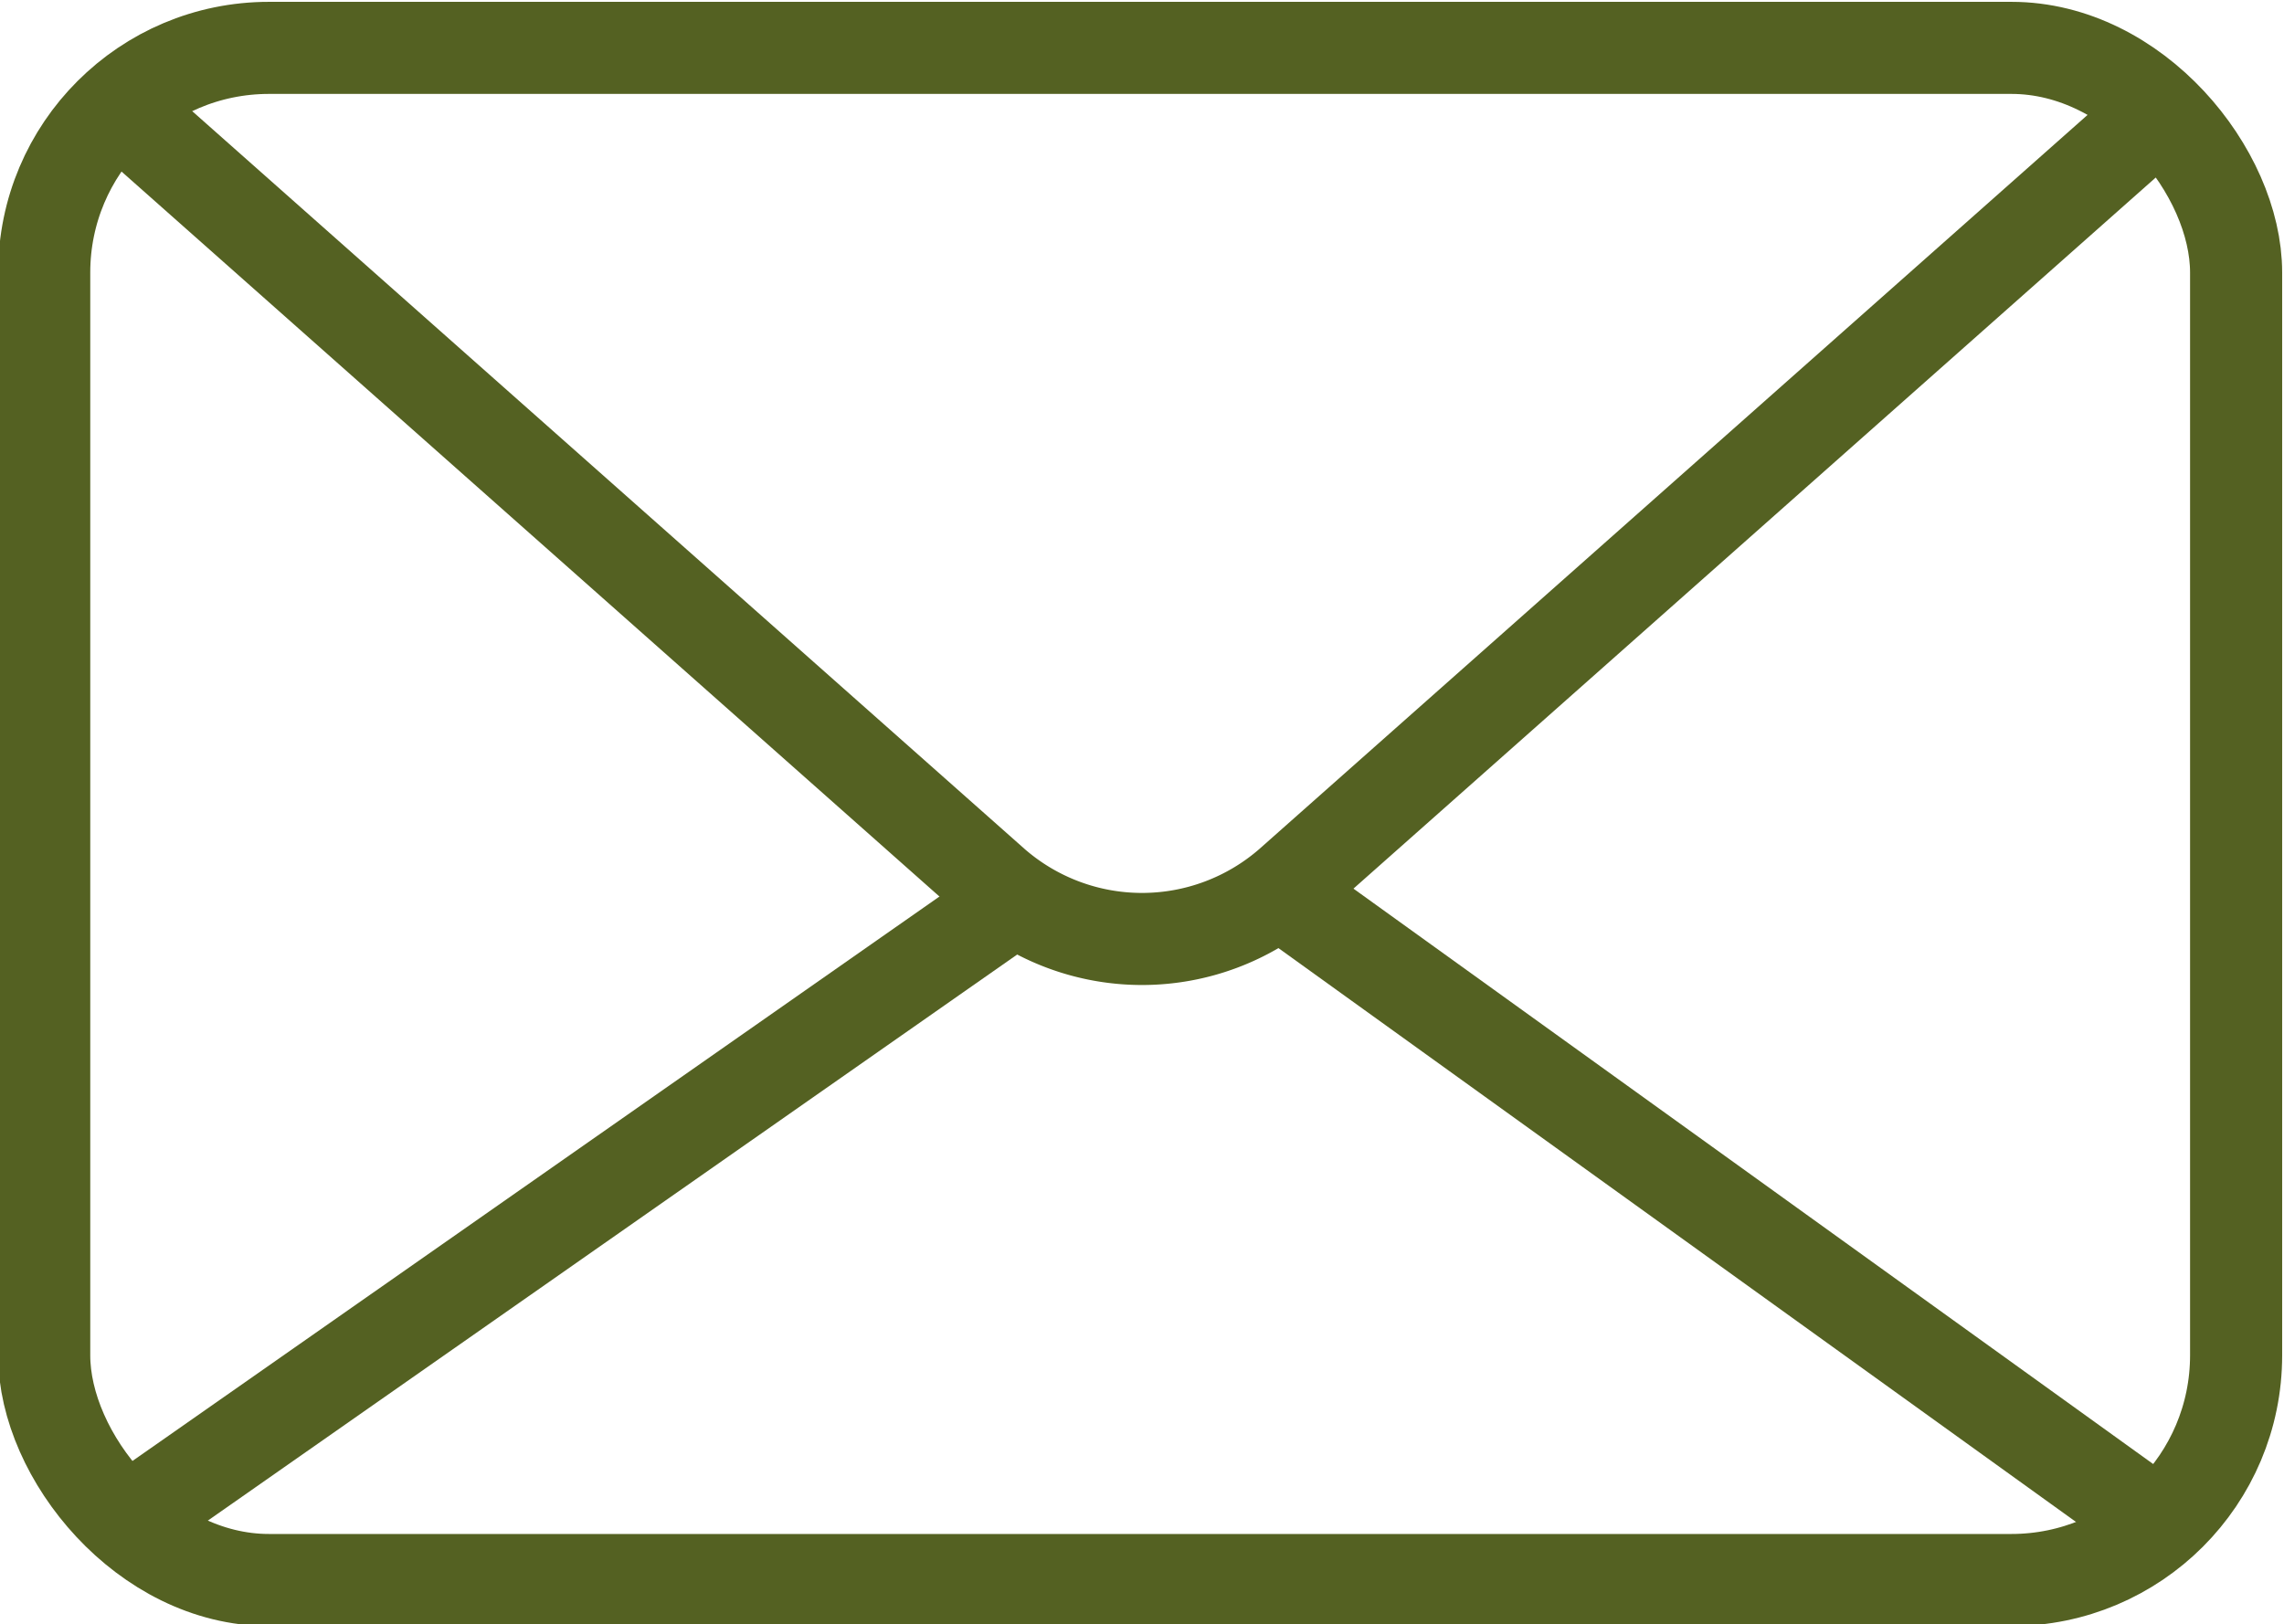
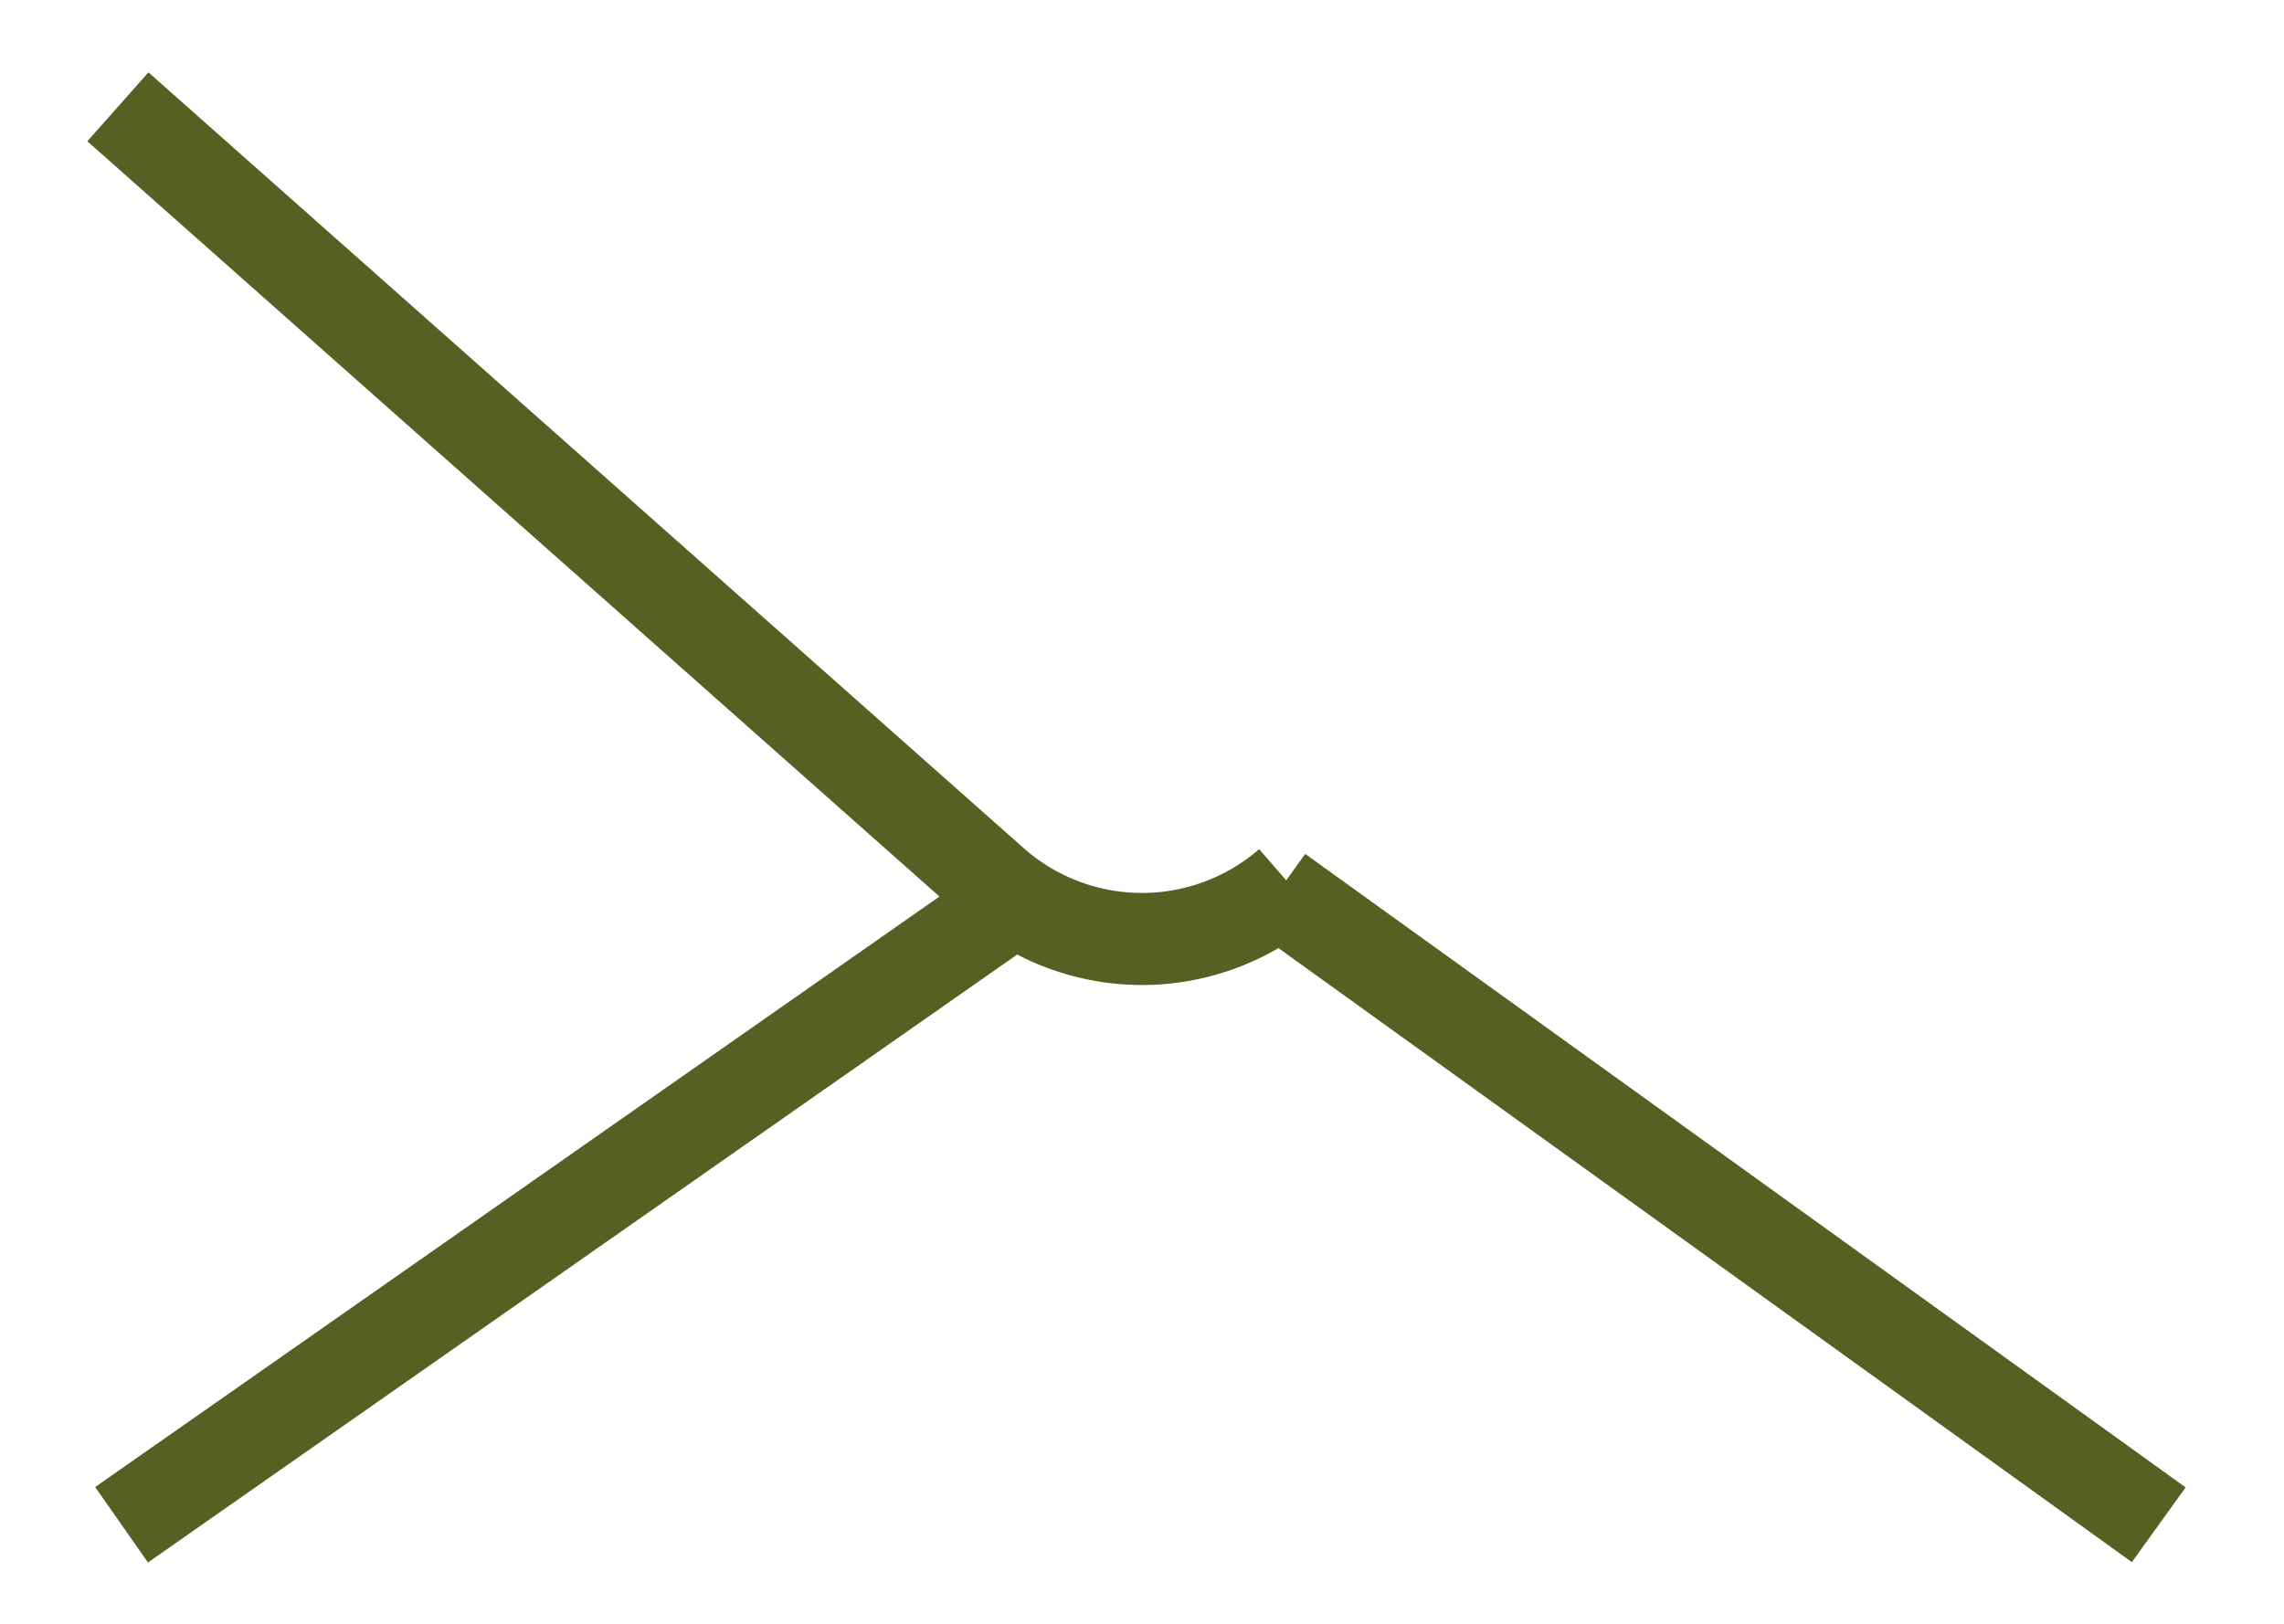
<svg xmlns="http://www.w3.org/2000/svg" viewBox="0 0 6.2 4.41">
  <defs>
    <style>.cls-1{fill:none;stroke:#546122;stroke-miterlimit:10;stroke-width:0.25px;}</style>
  </defs>
  <g id="Layer_2" data-name="Layer 2">
    <g id="Layer_1-2" data-name="Layer 1">
-       <rect class="cls-1" x="0.12" y="0.13" width="5.95" height="4.16" rx="0.61" />
-       <path class="cls-1" d="M.32.29,2.7,2.4a.61.61,0,0,0,.8,0L5.88.29" />
+       <path class="cls-1" d="M.32.29,2.7,2.4a.61.61,0,0,0,.8,0" />
      <line class="cls-1" x1="3.47" y1="2.42" x2="5.86" y2="4.14" />
      <line class="cls-1" x1="0.33" y1="4.14" x2="2.76" y2="2.44" />
    </g>
  </g>
</svg>